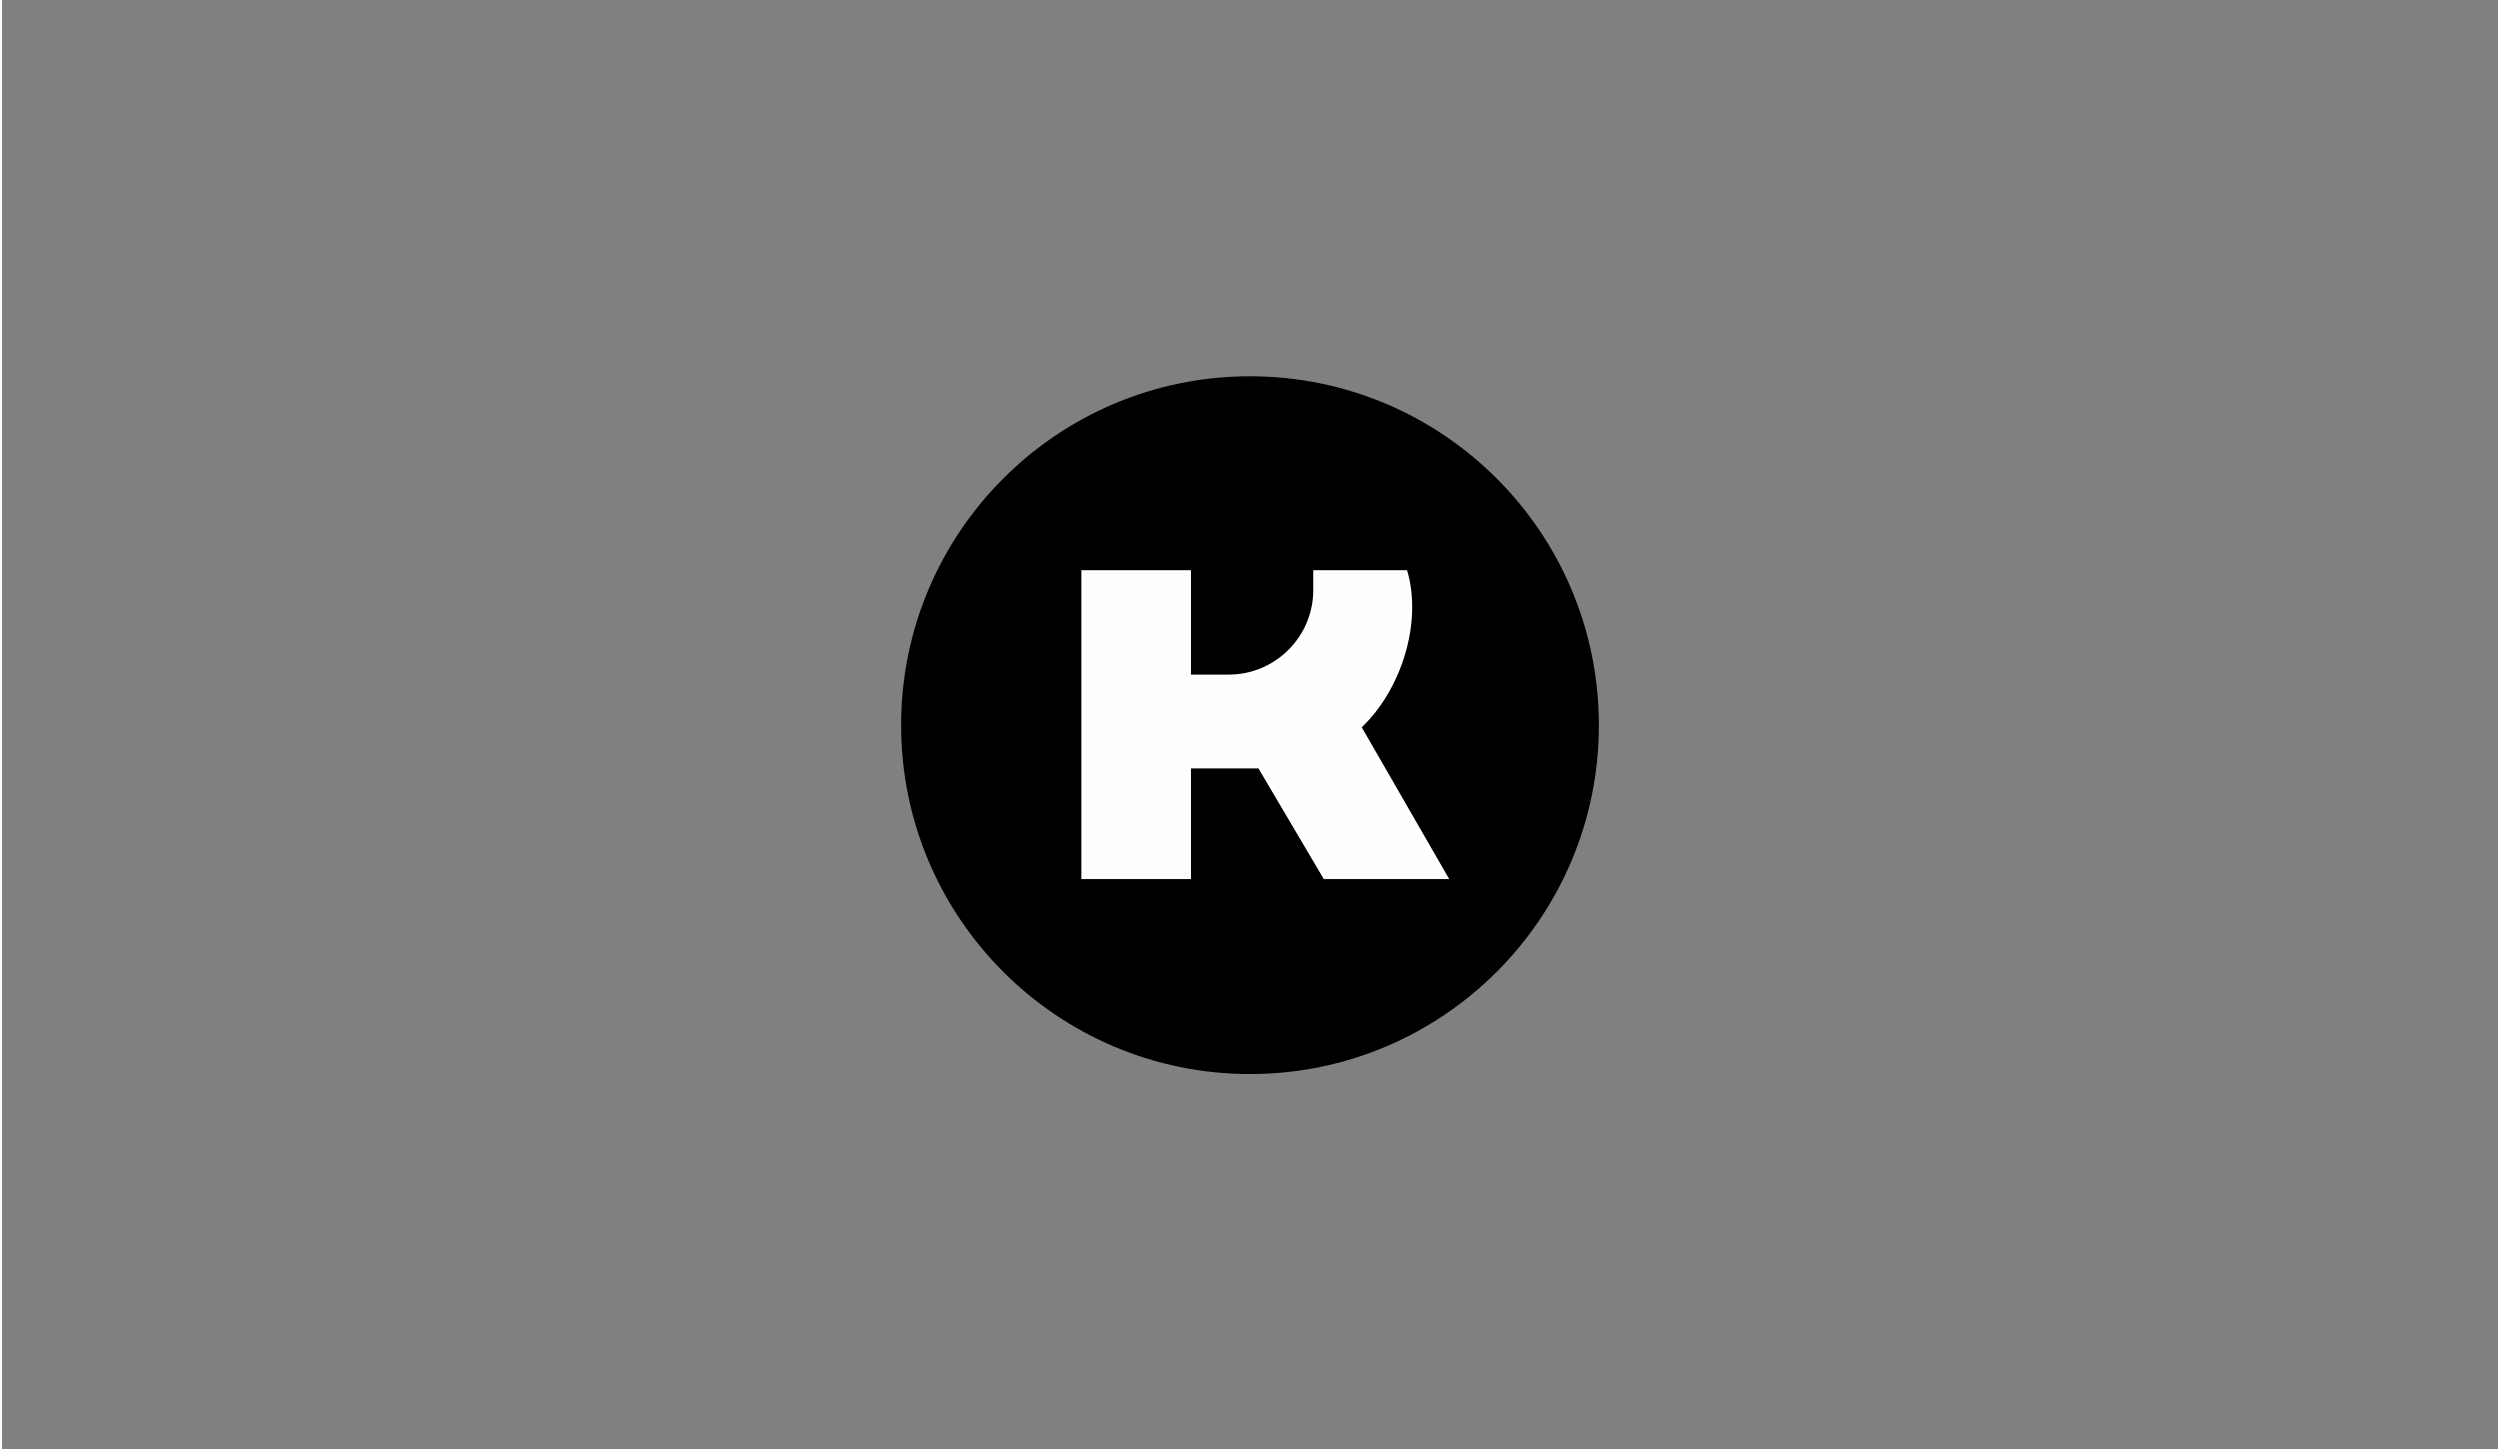
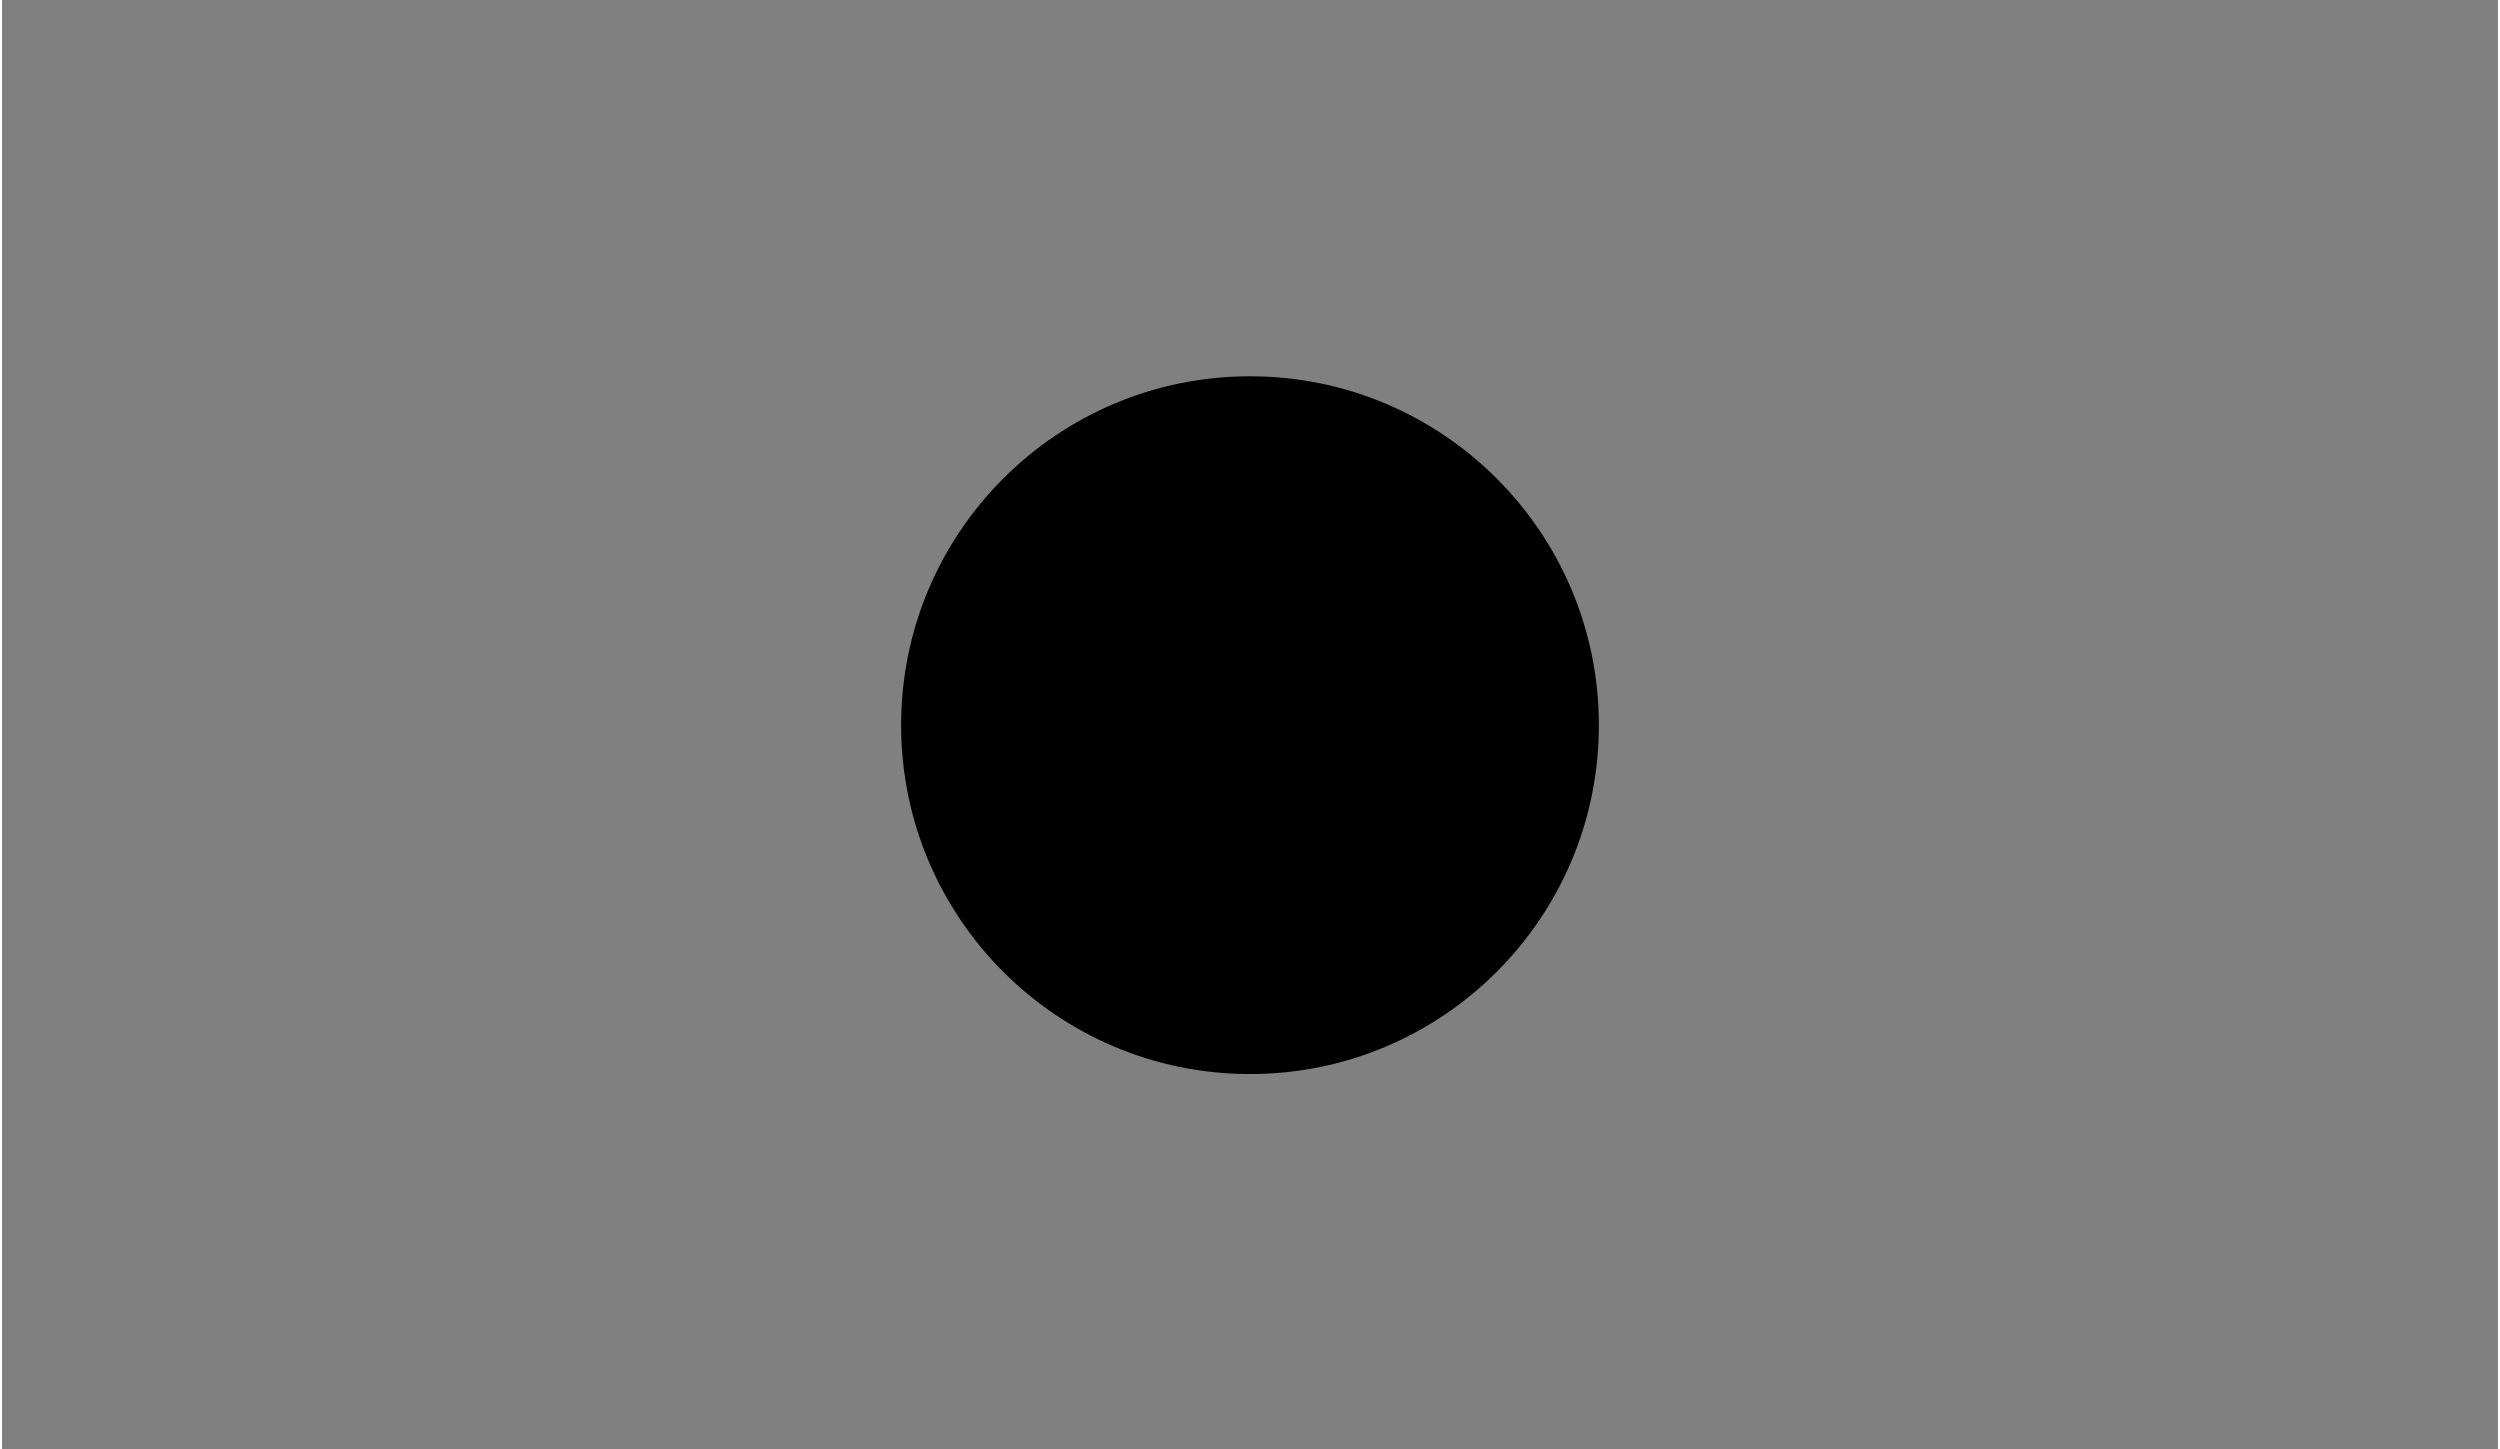
<svg xmlns="http://www.w3.org/2000/svg" xml:space="preserve" width="207px" height="120px" version="1.1" style="shape-rendering:geometricPrecision; text-rendering:geometricPrecision; image-rendering:optimizeQuality; fill-rule:evenodd; clip-rule:evenodd" viewBox="0 0 23.68 13.75">
  <rect x="0" y="0" width="23.68" height="13.75" fill="#808080" stroke="none" />
  <defs>
    <style type="text/css">
   
    .fil0 {fill:none}
    .fil1 {fill:black}
    .fil2 {fill:#FEFEFE}
   
  </style>
  </defs>
  <g id="Vrstva_x0020_1">
    <g id="_2840740437392">
-       <rect class="fil0" width="23.68" height="13.75" />
      <g>
        <circle class="fil1" cx="11.84" cy="6.88" r="3.31" />
-         <path class="fil2" d="M13.73 8.34l-0.83 -1.44c0.37,-0.35 0.58,-0.99 0.43,-1.49l-0.89 0 0 0.19c0,0.44 -0.36,0.8 -0.8,0.8l-0.36 0 0 -0.99 -1.04 0 0 2.93 1.04 0 0 -1.05 0.64 0 0.62 1.05 1.19 0z" />
      </g>
    </g>
  </g>
</svg>